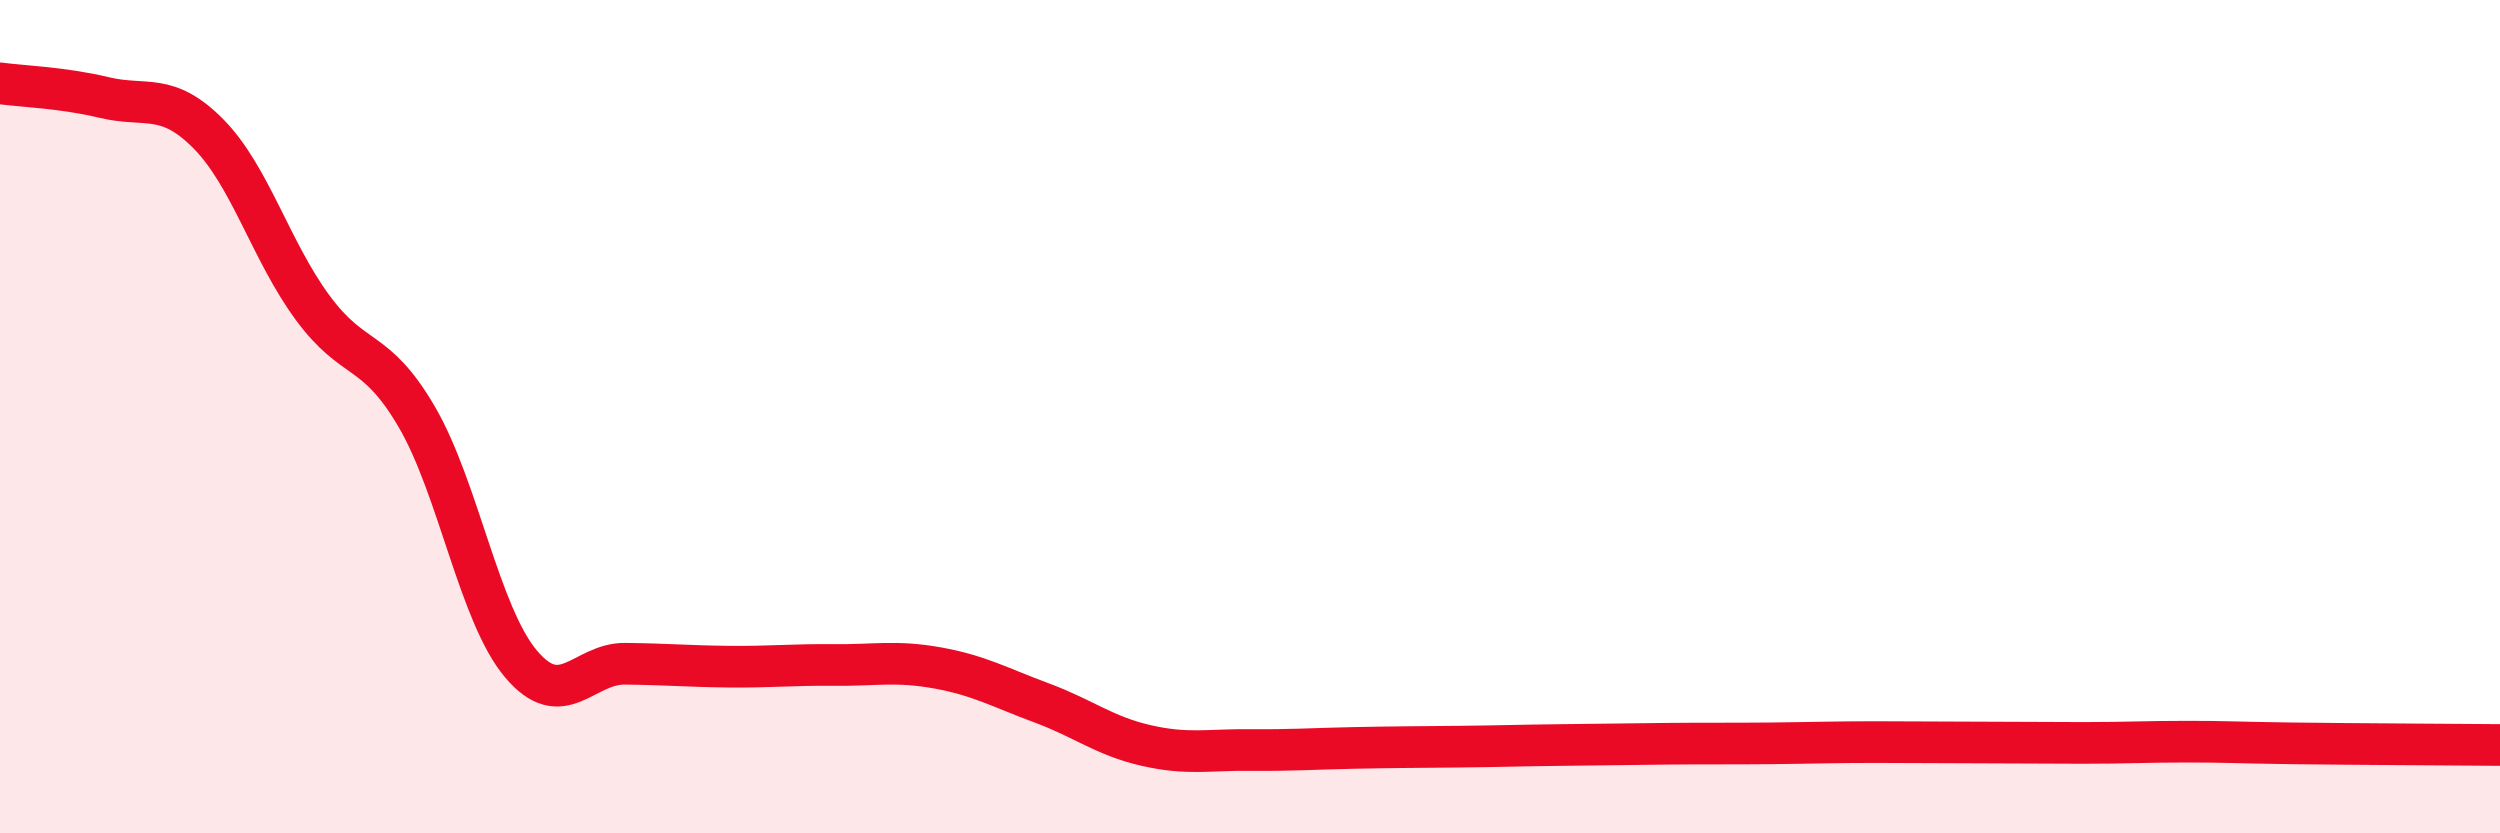
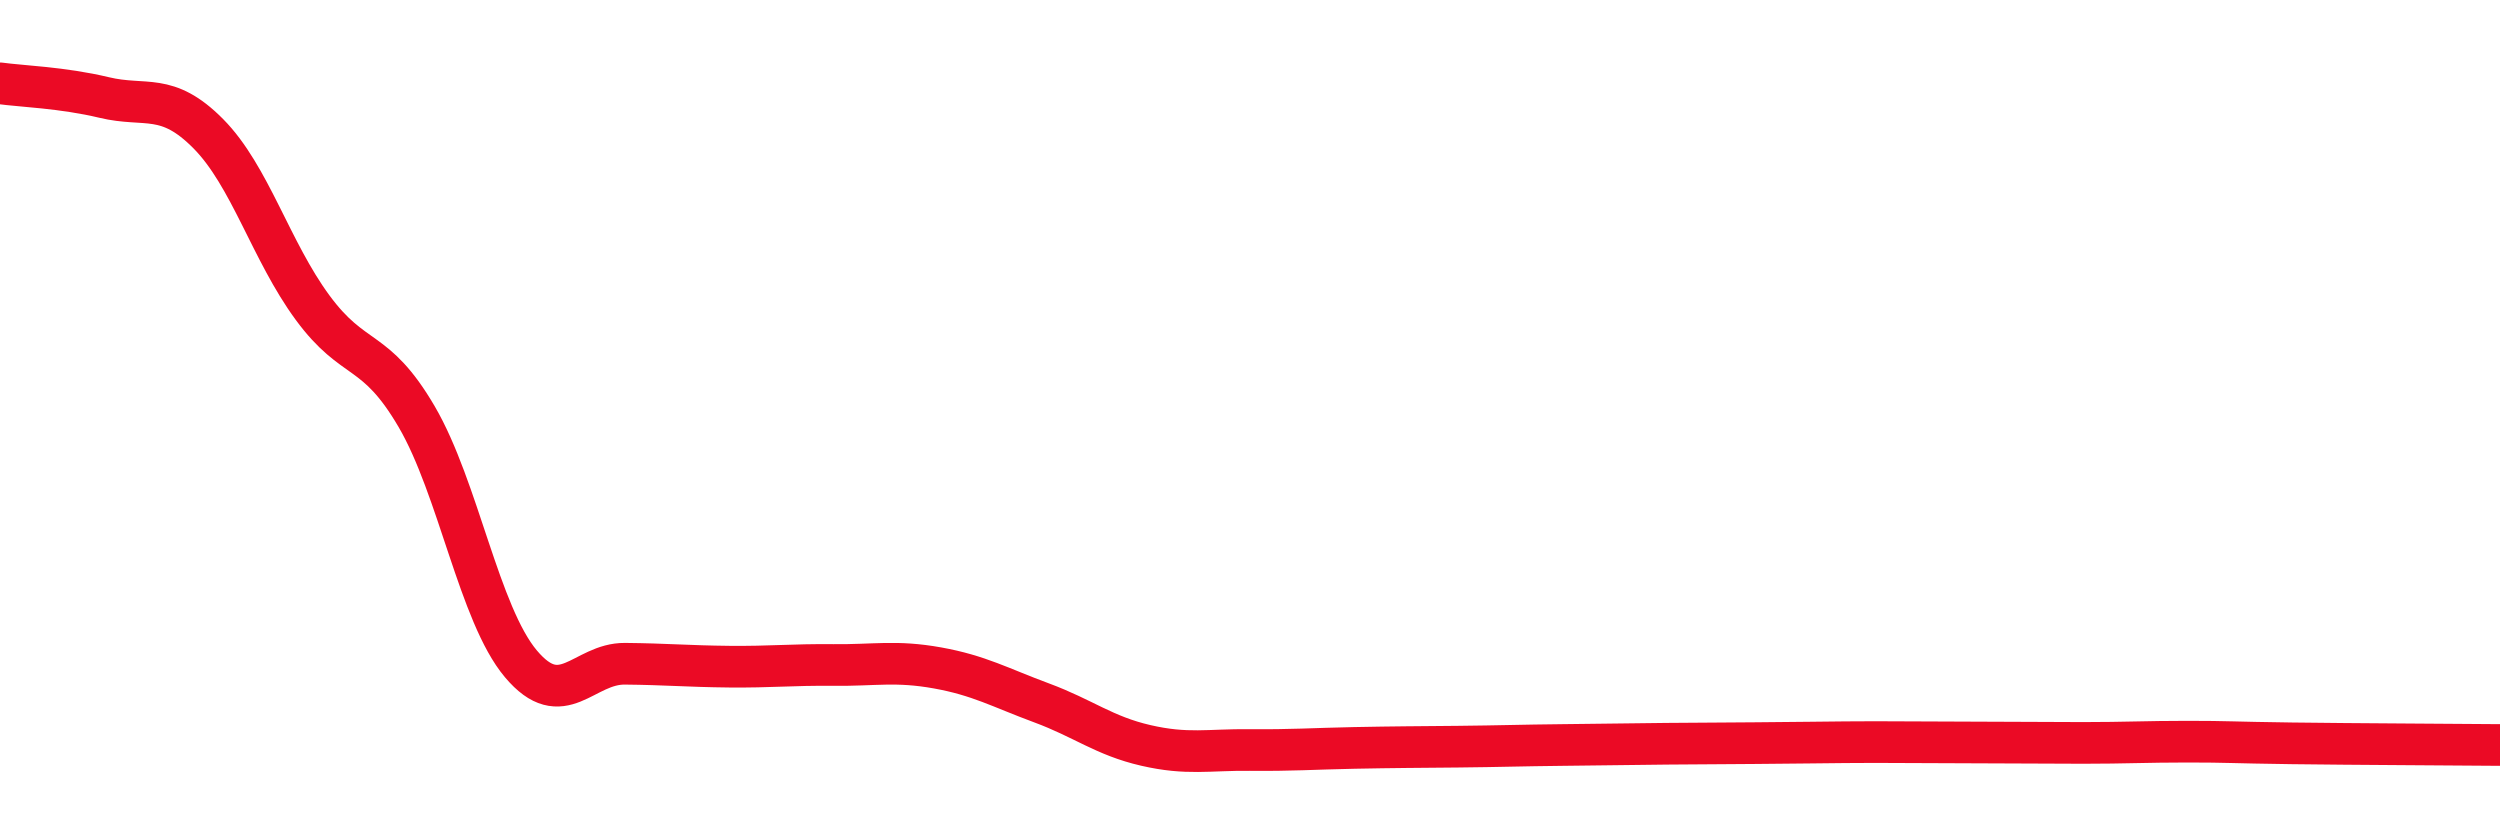
<svg xmlns="http://www.w3.org/2000/svg" width="60" height="20" viewBox="0 0 60 20">
-   <path d="M 0,2 C 0.5,2.07 1.5,2.1 2.5,2.34 C 3.5,2.58 4,2.2 5,3.21 C 6,4.22 6.5,6.02 7.5,7.38 C 8.5,8.74 9,8.29 10,10 C 11,11.71 11.5,14.74 12.5,15.93 C 13.5,17.12 14,15.92 15,15.93 C 16,15.94 16.5,15.99 17.5,16 C 18.5,16.01 19,15.95 20,15.96 C 21,15.97 21.5,15.85 22.5,16.03 C 23.5,16.21 24,16.5 25,16.87 C 26,17.24 26.5,17.66 27.5,17.89 C 28.5,18.12 29,17.99 30,18 C 31,18.01 31.5,17.97 32.5,17.95 C 33.5,17.93 34,17.93 35,17.92 C 36,17.91 36.5,17.89 37.5,17.88 C 38.5,17.87 39,17.86 40,17.85 C 41,17.84 41.5,17.85 42.5,17.84 C 43.5,17.83 44,17.81 45,17.81 C 46,17.81 46.5,17.82 47.5,17.82 C 48.5,17.82 49,17.83 50,17.83 C 51,17.83 51.5,17.8 52.5,17.8 C 53.5,17.8 53.5,17.82 55,17.84 C 56.5,17.86 59,17.87 60,17.88L60 20L0 20Z" fill="#EB0A25" opacity="0.1" stroke-linecap="round" stroke-linejoin="round" />
-   <path d="M 0,2 C 0.5,2.07 1.5,2.1 2.5,2.34 C 3.5,2.58 4,2.2 5,3.21 C 6,4.22 6.5,6.02 7.5,7.38 C 8.5,8.74 9,8.29 10,10 C 11,11.71 11.5,14.74 12.5,15.93 C 13.5,17.12 14,15.92 15,15.93 C 16,15.94 16.5,15.99 17.5,16 C 18.5,16.01 19,15.95 20,15.96 C 21,15.97 21.5,15.85 22.5,16.03 C 23.5,16.21 24,16.5 25,16.87 C 26,17.24 26.5,17.66 27.5,17.89 C 28.5,18.12 29,17.99 30,18 C 31,18.01 31.5,17.97 32.5,17.95 C 33.5,17.93 34,17.93 35,17.92 C 36,17.91 36.5,17.89 37.5,17.88 C 38.5,17.87 39,17.86 40,17.85 C 41,17.84 41.5,17.85 42.5,17.84 C 43.5,17.83 44,17.81 45,17.81 C 46,17.81 46.5,17.82 47.5,17.82 C 48.5,17.82 49,17.83 50,17.83 C 51,17.83 51.5,17.8 52.5,17.8 C 53.5,17.8 53.5,17.82 55,17.84 C 56.5,17.86 59,17.87 60,17.88" stroke="#EB0A25" stroke-width="1" fill="none" stroke-linecap="round" stroke-linejoin="round" />
+   <path d="M 0,2 C 0.5,2.07 1.5,2.1 2.5,2.34 C 3.5,2.58 4,2.2 5,3.21 C 6,4.22 6.5,6.02 7.5,7.38 C 8.5,8.74 9,8.29 10,10 C 11,11.71 11.5,14.74 12.5,15.93 C 13.5,17.12 14,15.92 15,15.93 C 16,15.94 16.5,15.99 17.5,16 C 18.5,16.01 19,15.95 20,15.96 C 21,15.97 21.5,15.85 22.5,16.03 C 23.5,16.21 24,16.5 25,16.87 C 26,17.24 26.5,17.66 27.5,17.89 C 28.5,18.12 29,17.99 30,18 C 31,18.01 31.5,17.97 32.5,17.95 C 33.5,17.93 34,17.93 35,17.92 C 36,17.91 36.5,17.89 37.5,17.88 C 38.5,17.87 39,17.86 40,17.85 C 43.5,17.83 44,17.81 45,17.81 C 46,17.81 46.5,17.82 47.5,17.82 C 48.5,17.82 49,17.83 50,17.83 C 51,17.83 51.5,17.8 52.5,17.8 C 53.5,17.8 53.5,17.82 55,17.84 C 56.5,17.86 59,17.87 60,17.88" stroke="#EB0A25" stroke-width="1" fill="none" stroke-linecap="round" stroke-linejoin="round" />
</svg>